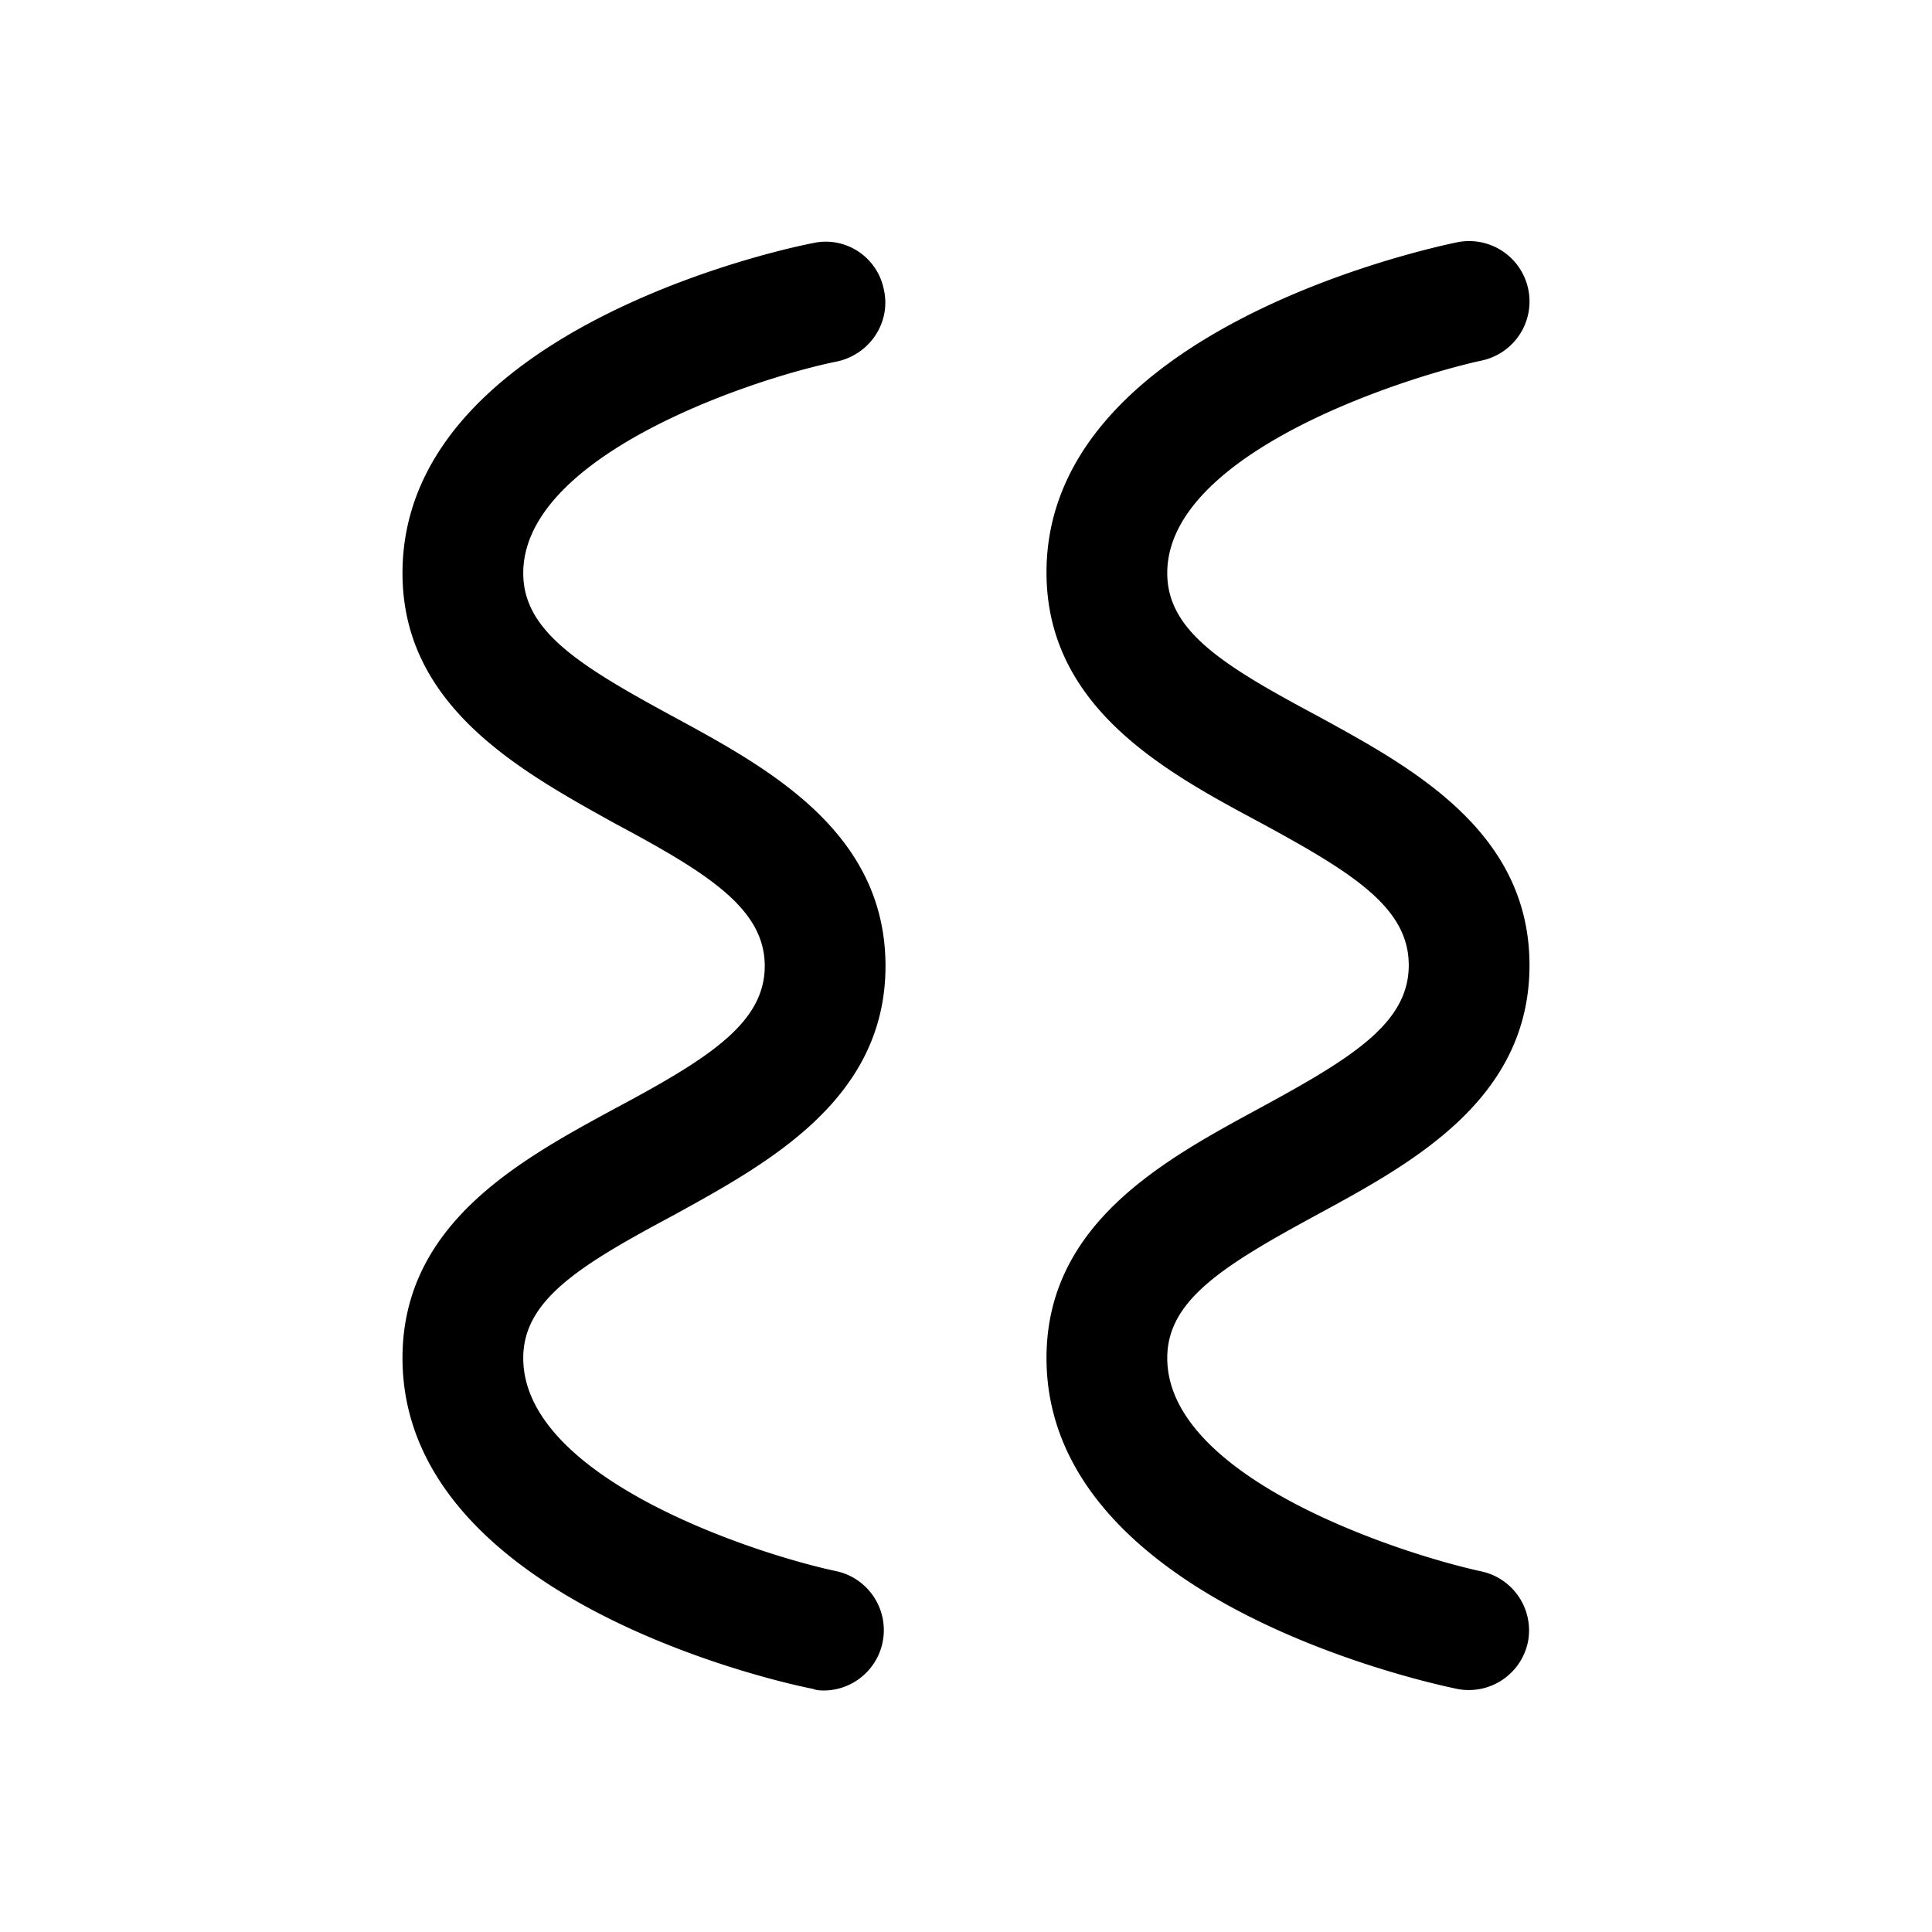
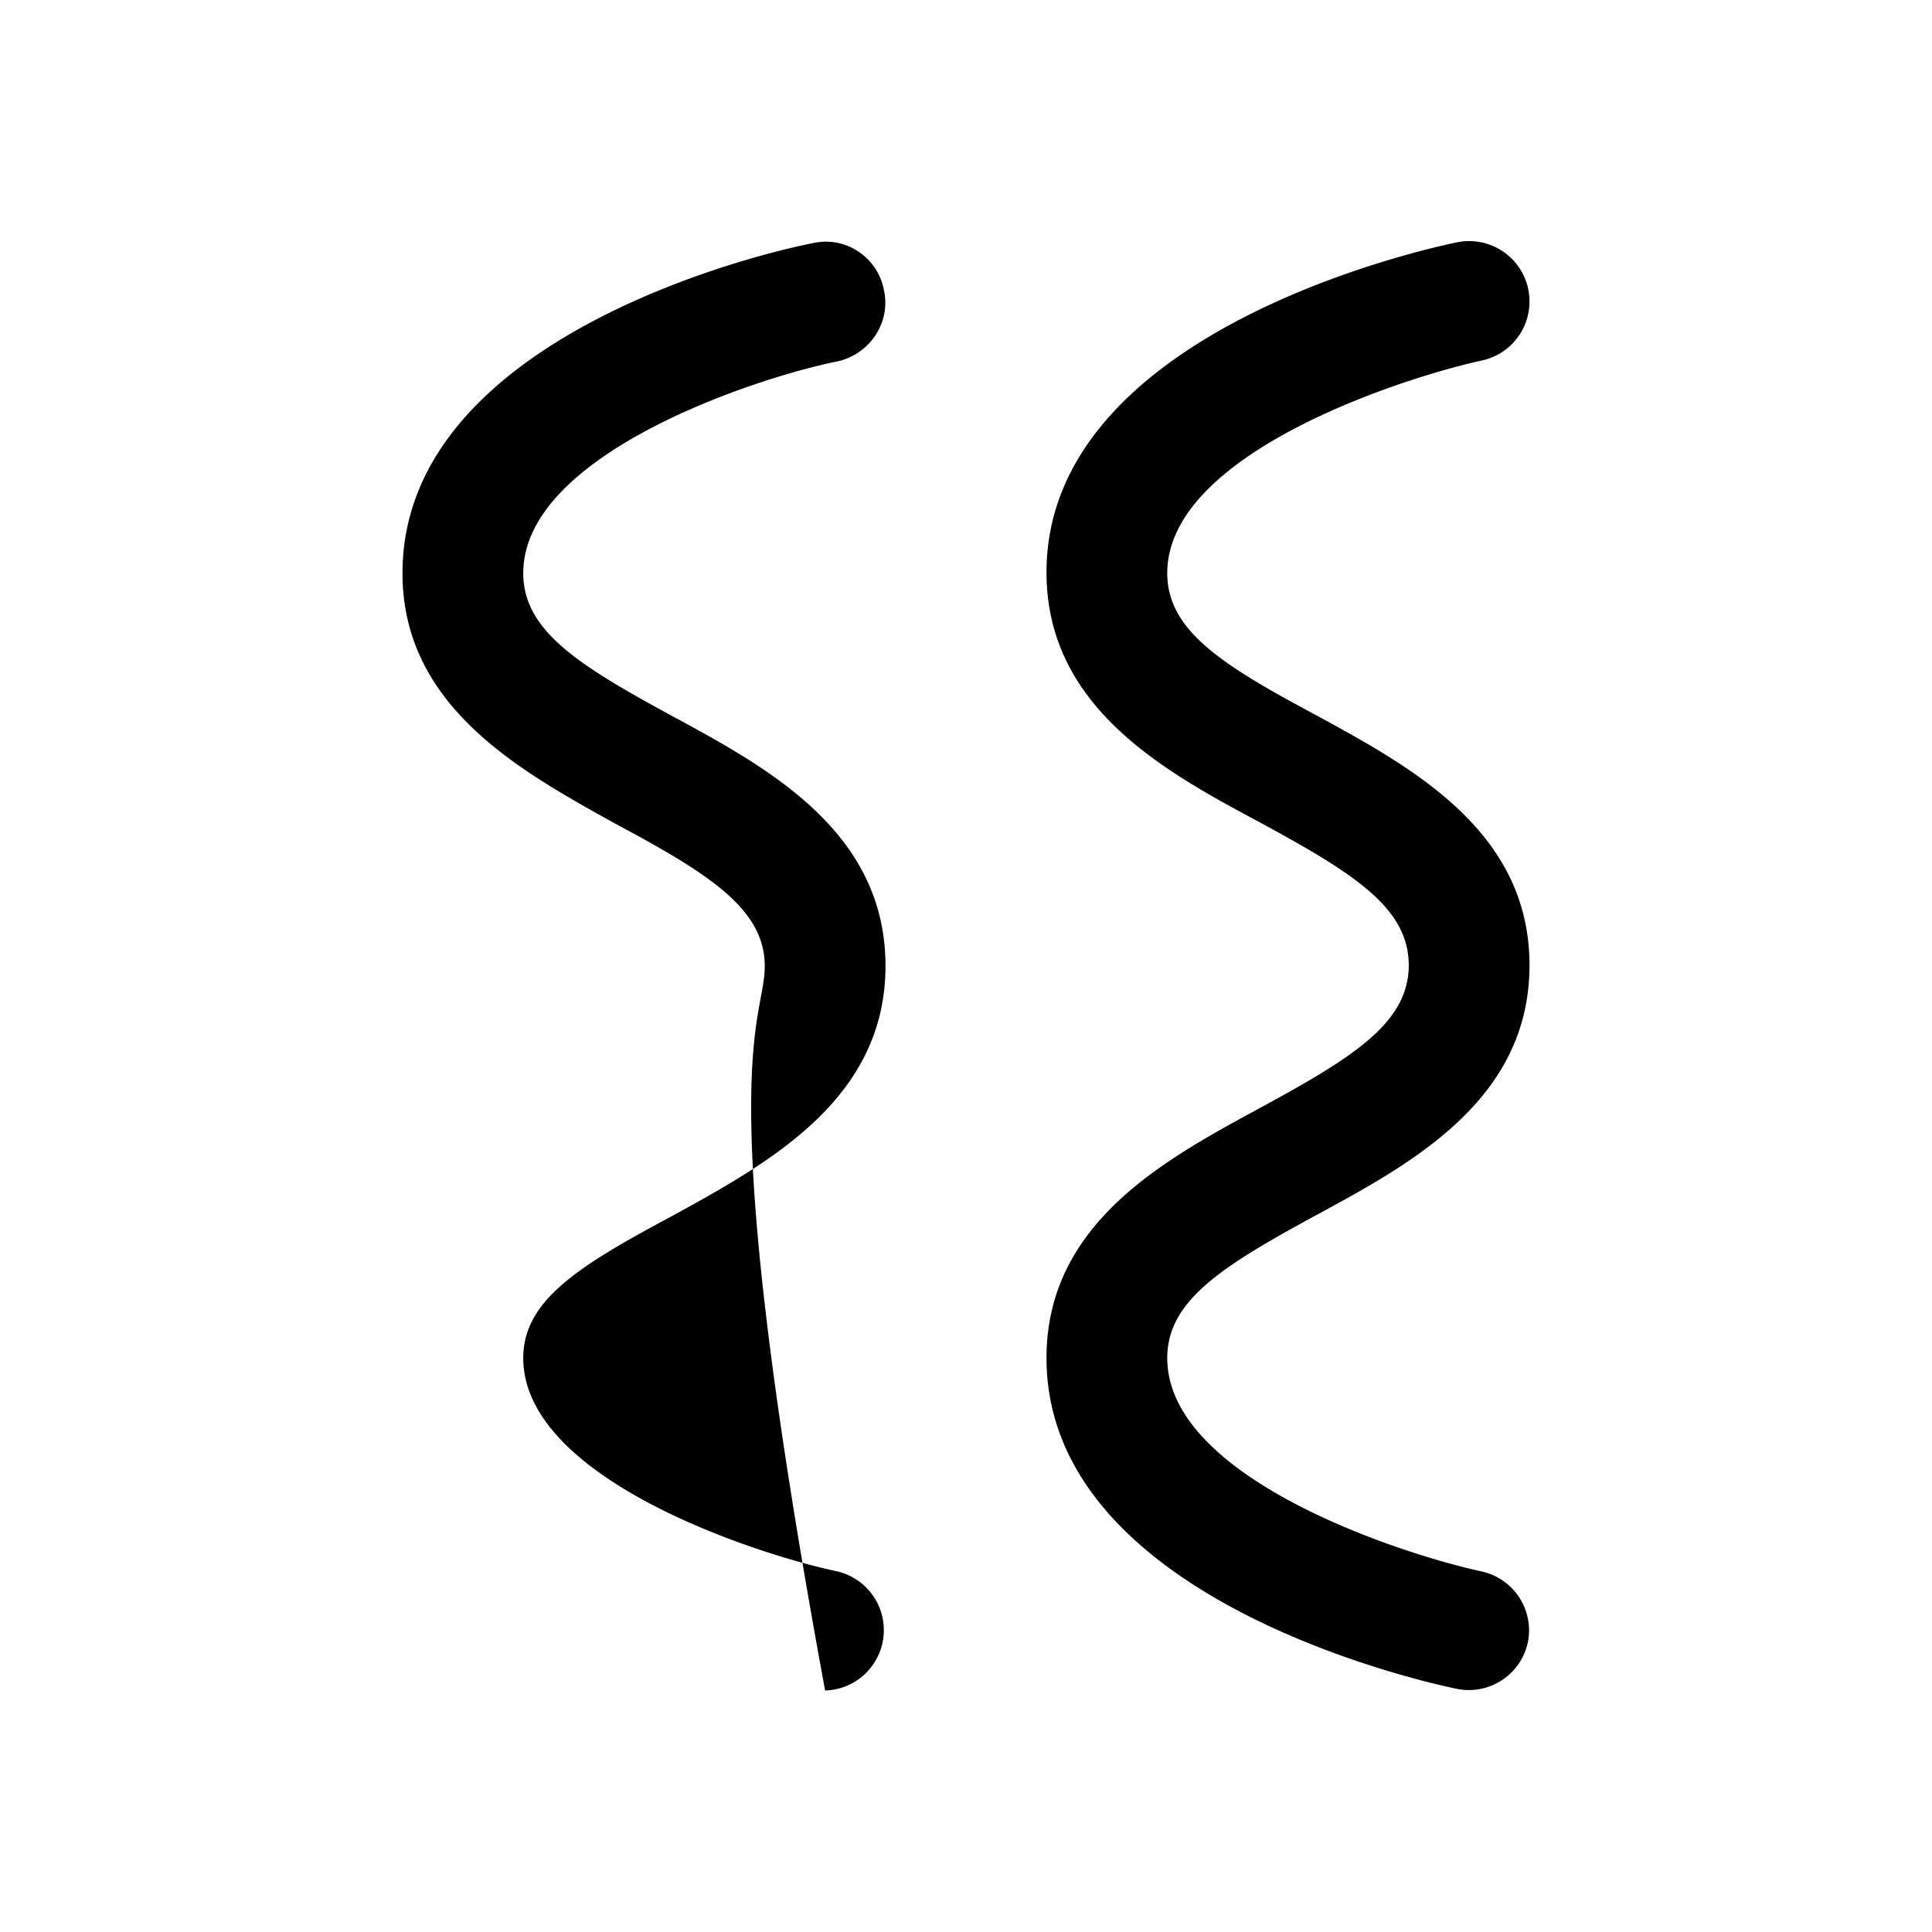
<svg xmlns="http://www.w3.org/2000/svg" width="24" height="24" viewBox="0 0 24 24">
-   <path d="M10.25 21c-.05 0-.1 0-.15-.02-.52-.1-5.1-1.15-5.1-4.11 0-1.67 1.46-2.46 2.64-3.1C8.8 13.15 9.5 12.71 9.5 12s-.7-1.15-1.86-1.77C6.47 9.58 5 8.78 5 7.12c0-2.96 4.57-4 5.1-4.1.4-.09.8.17.88.58.09.4-.17.8-.58.89-1 .2-3.9 1.15-3.9 2.63 0 .72.7 1.15 1.86 1.78C9.54 9.54 11 10.33 11 12c0 1.66-1.46 2.45-2.64 3.1-1.16.62-1.86 1.05-1.86 1.77 0 1.5 2.9 2.44 3.9 2.65a.75.75 0 0 1-.15 1.48Zm8.73-.6a.75.75 0 0 0-.58-.88c-1.01-.22-3.9-1.16-3.9-2.65 0-.72.7-1.15 1.86-1.78 1.18-.64 2.64-1.43 2.64-3.1 0-1.67-1.47-2.46-2.64-3.1-1.16-.62-1.86-1.05-1.86-1.77 0-1.48 2.9-2.42 3.9-2.64a.75.75 0 0 0-.3-1.47c-.53.11-5.1 1.15-5.1 4.1 0 1.67 1.46 2.47 2.64 3.1 1.16.63 1.86 1.06 1.86 1.78s-.7 1.15-1.86 1.78c-1.18.64-2.64 1.43-2.64 3.1 0 2.96 4.57 4 5.1 4.11a.75.75 0 0 0 .88-.58Z" />
+   <path d="M10.25 21C8.8 13.15 9.5 12.71 9.5 12s-.7-1.15-1.86-1.77C6.47 9.58 5 8.78 5 7.12c0-2.96 4.57-4 5.1-4.1.4-.09.8.17.88.58.09.4-.17.8-.58.89-1 .2-3.9 1.15-3.9 2.63 0 .72.7 1.15 1.86 1.78C9.54 9.54 11 10.33 11 12c0 1.66-1.46 2.45-2.64 3.1-1.16.62-1.86 1.05-1.86 1.77 0 1.5 2.9 2.44 3.9 2.65a.75.75 0 0 1-.15 1.48Zm8.73-.6a.75.75 0 0 0-.58-.88c-1.01-.22-3.9-1.16-3.9-2.65 0-.72.7-1.15 1.86-1.78 1.18-.64 2.64-1.43 2.64-3.1 0-1.67-1.47-2.46-2.64-3.1-1.16-.62-1.86-1.05-1.86-1.77 0-1.48 2.9-2.42 3.9-2.64a.75.75 0 0 0-.3-1.47c-.53.11-5.1 1.15-5.1 4.1 0 1.67 1.46 2.47 2.64 3.1 1.16.63 1.86 1.06 1.86 1.78s-.7 1.15-1.86 1.78c-1.18.64-2.64 1.43-2.64 3.1 0 2.96 4.57 4 5.1 4.11a.75.75 0 0 0 .88-.58Z" />
</svg>